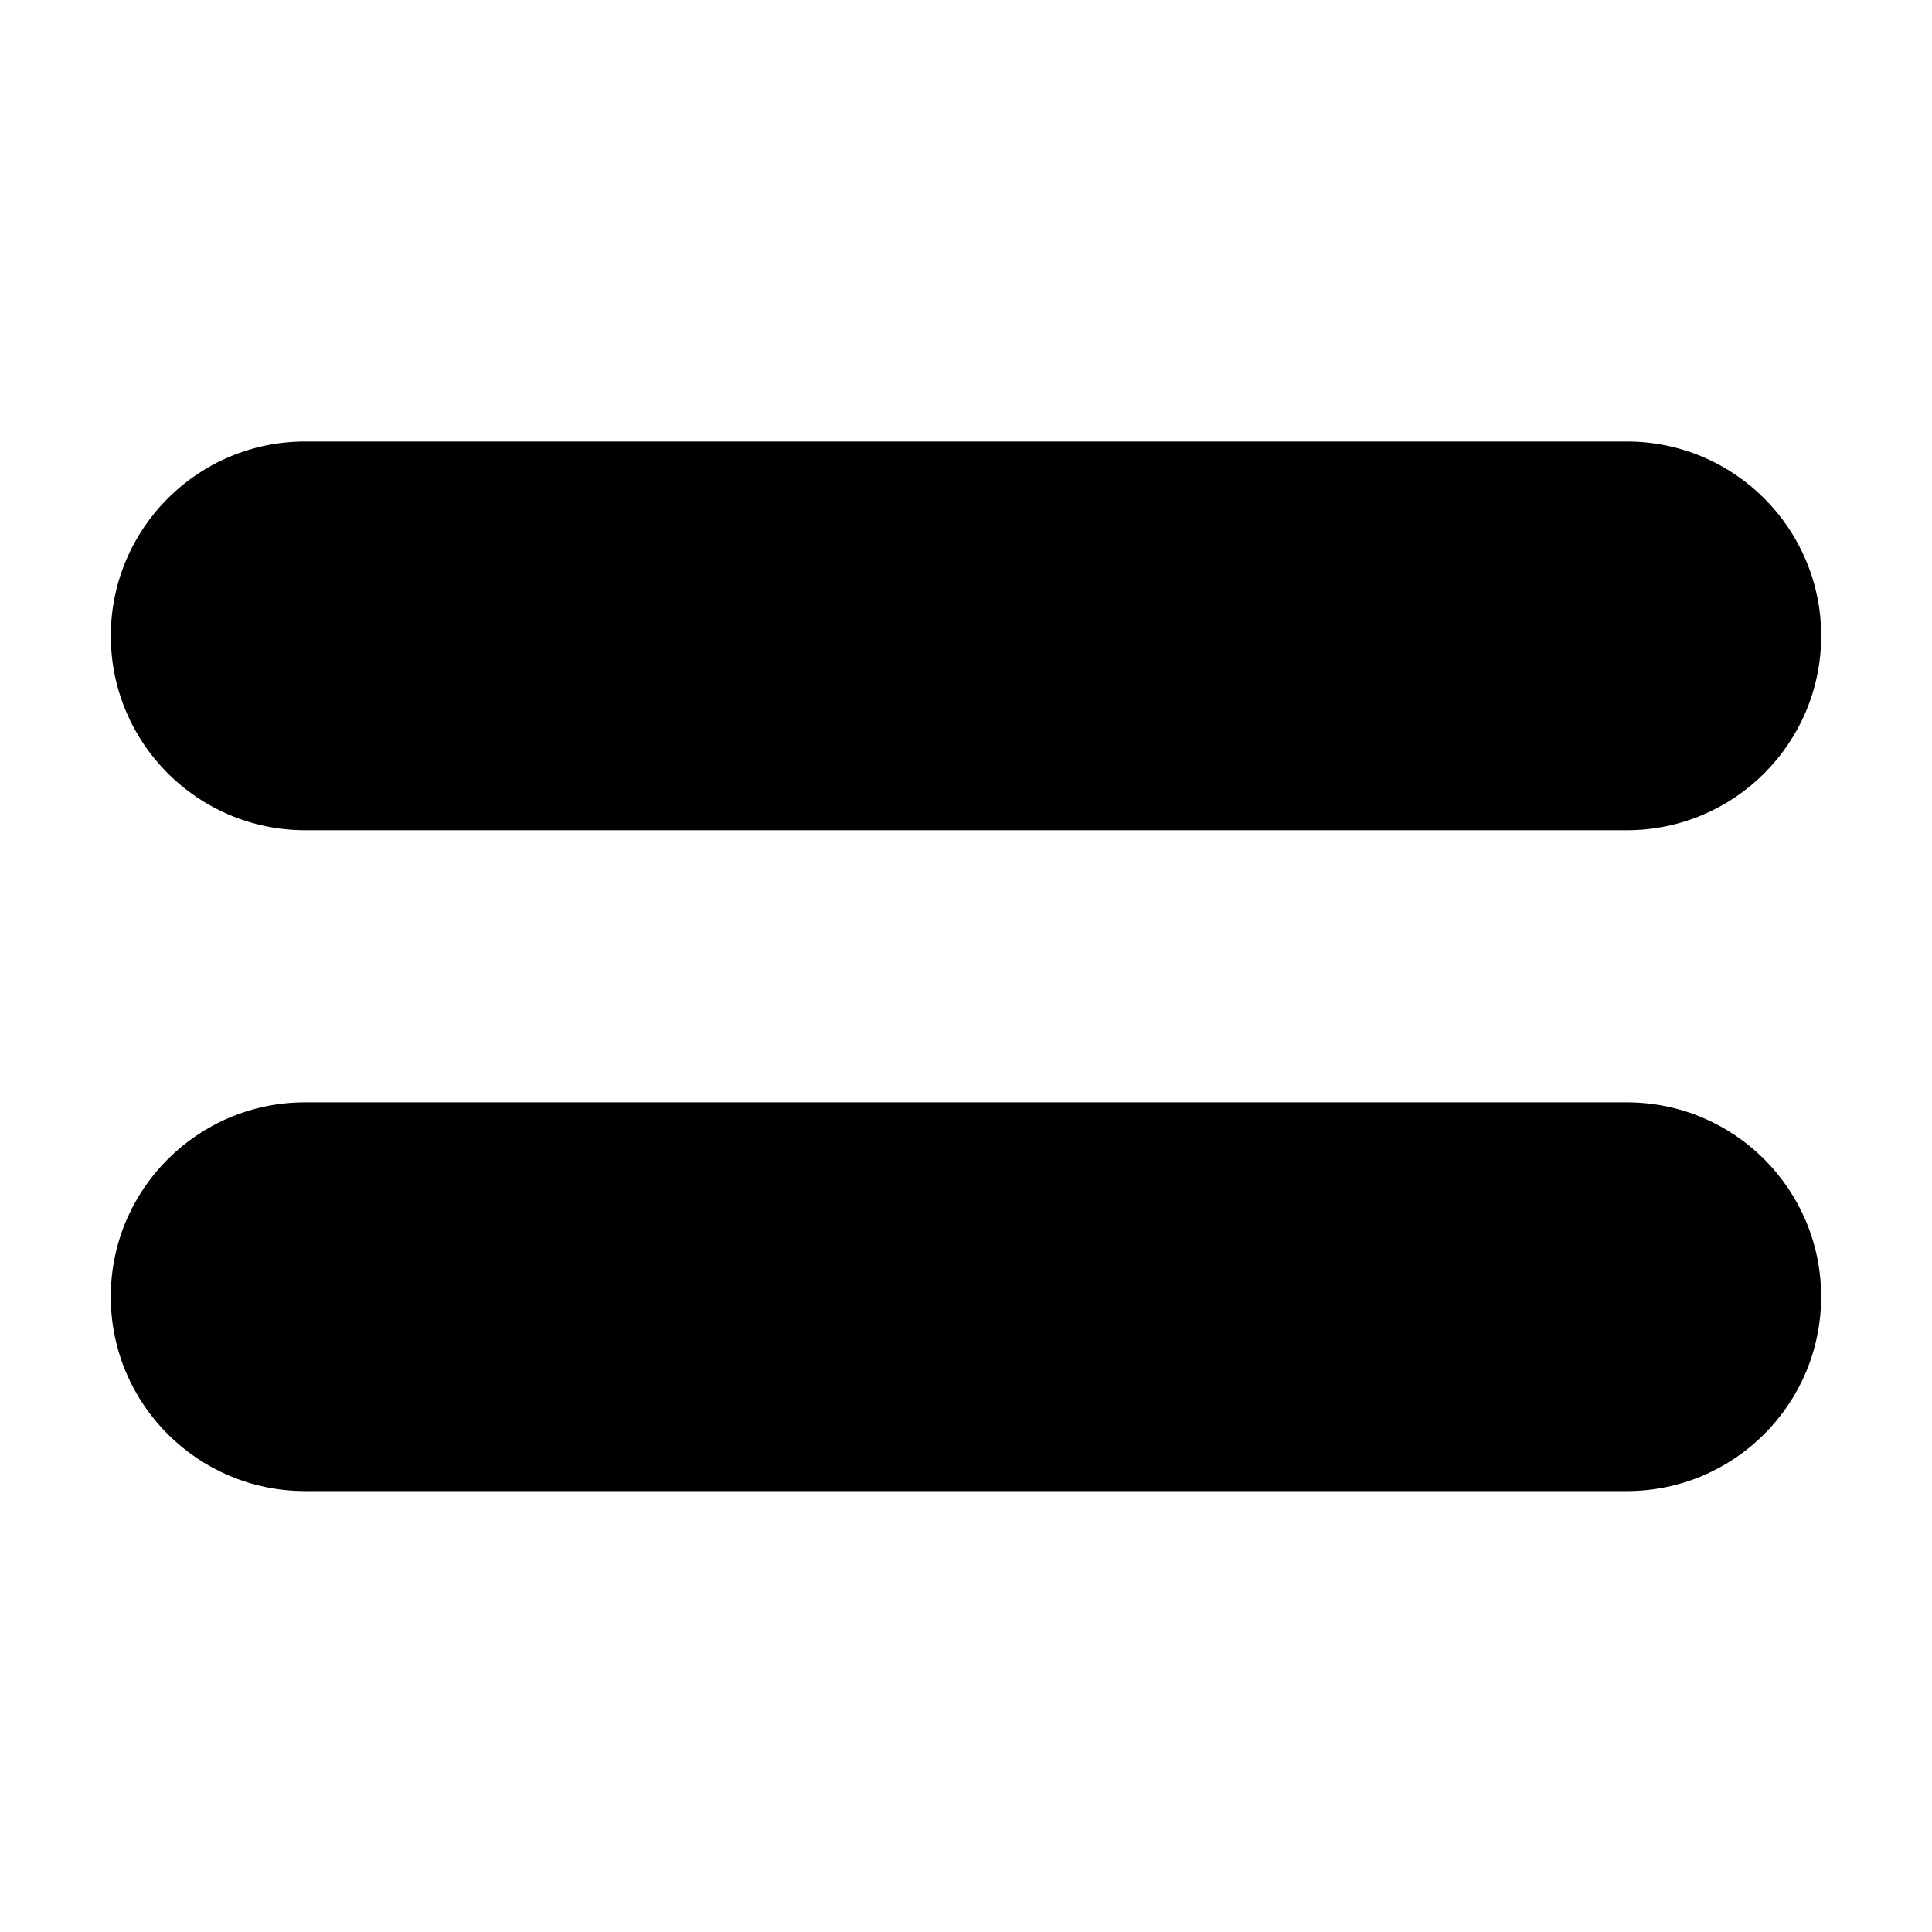
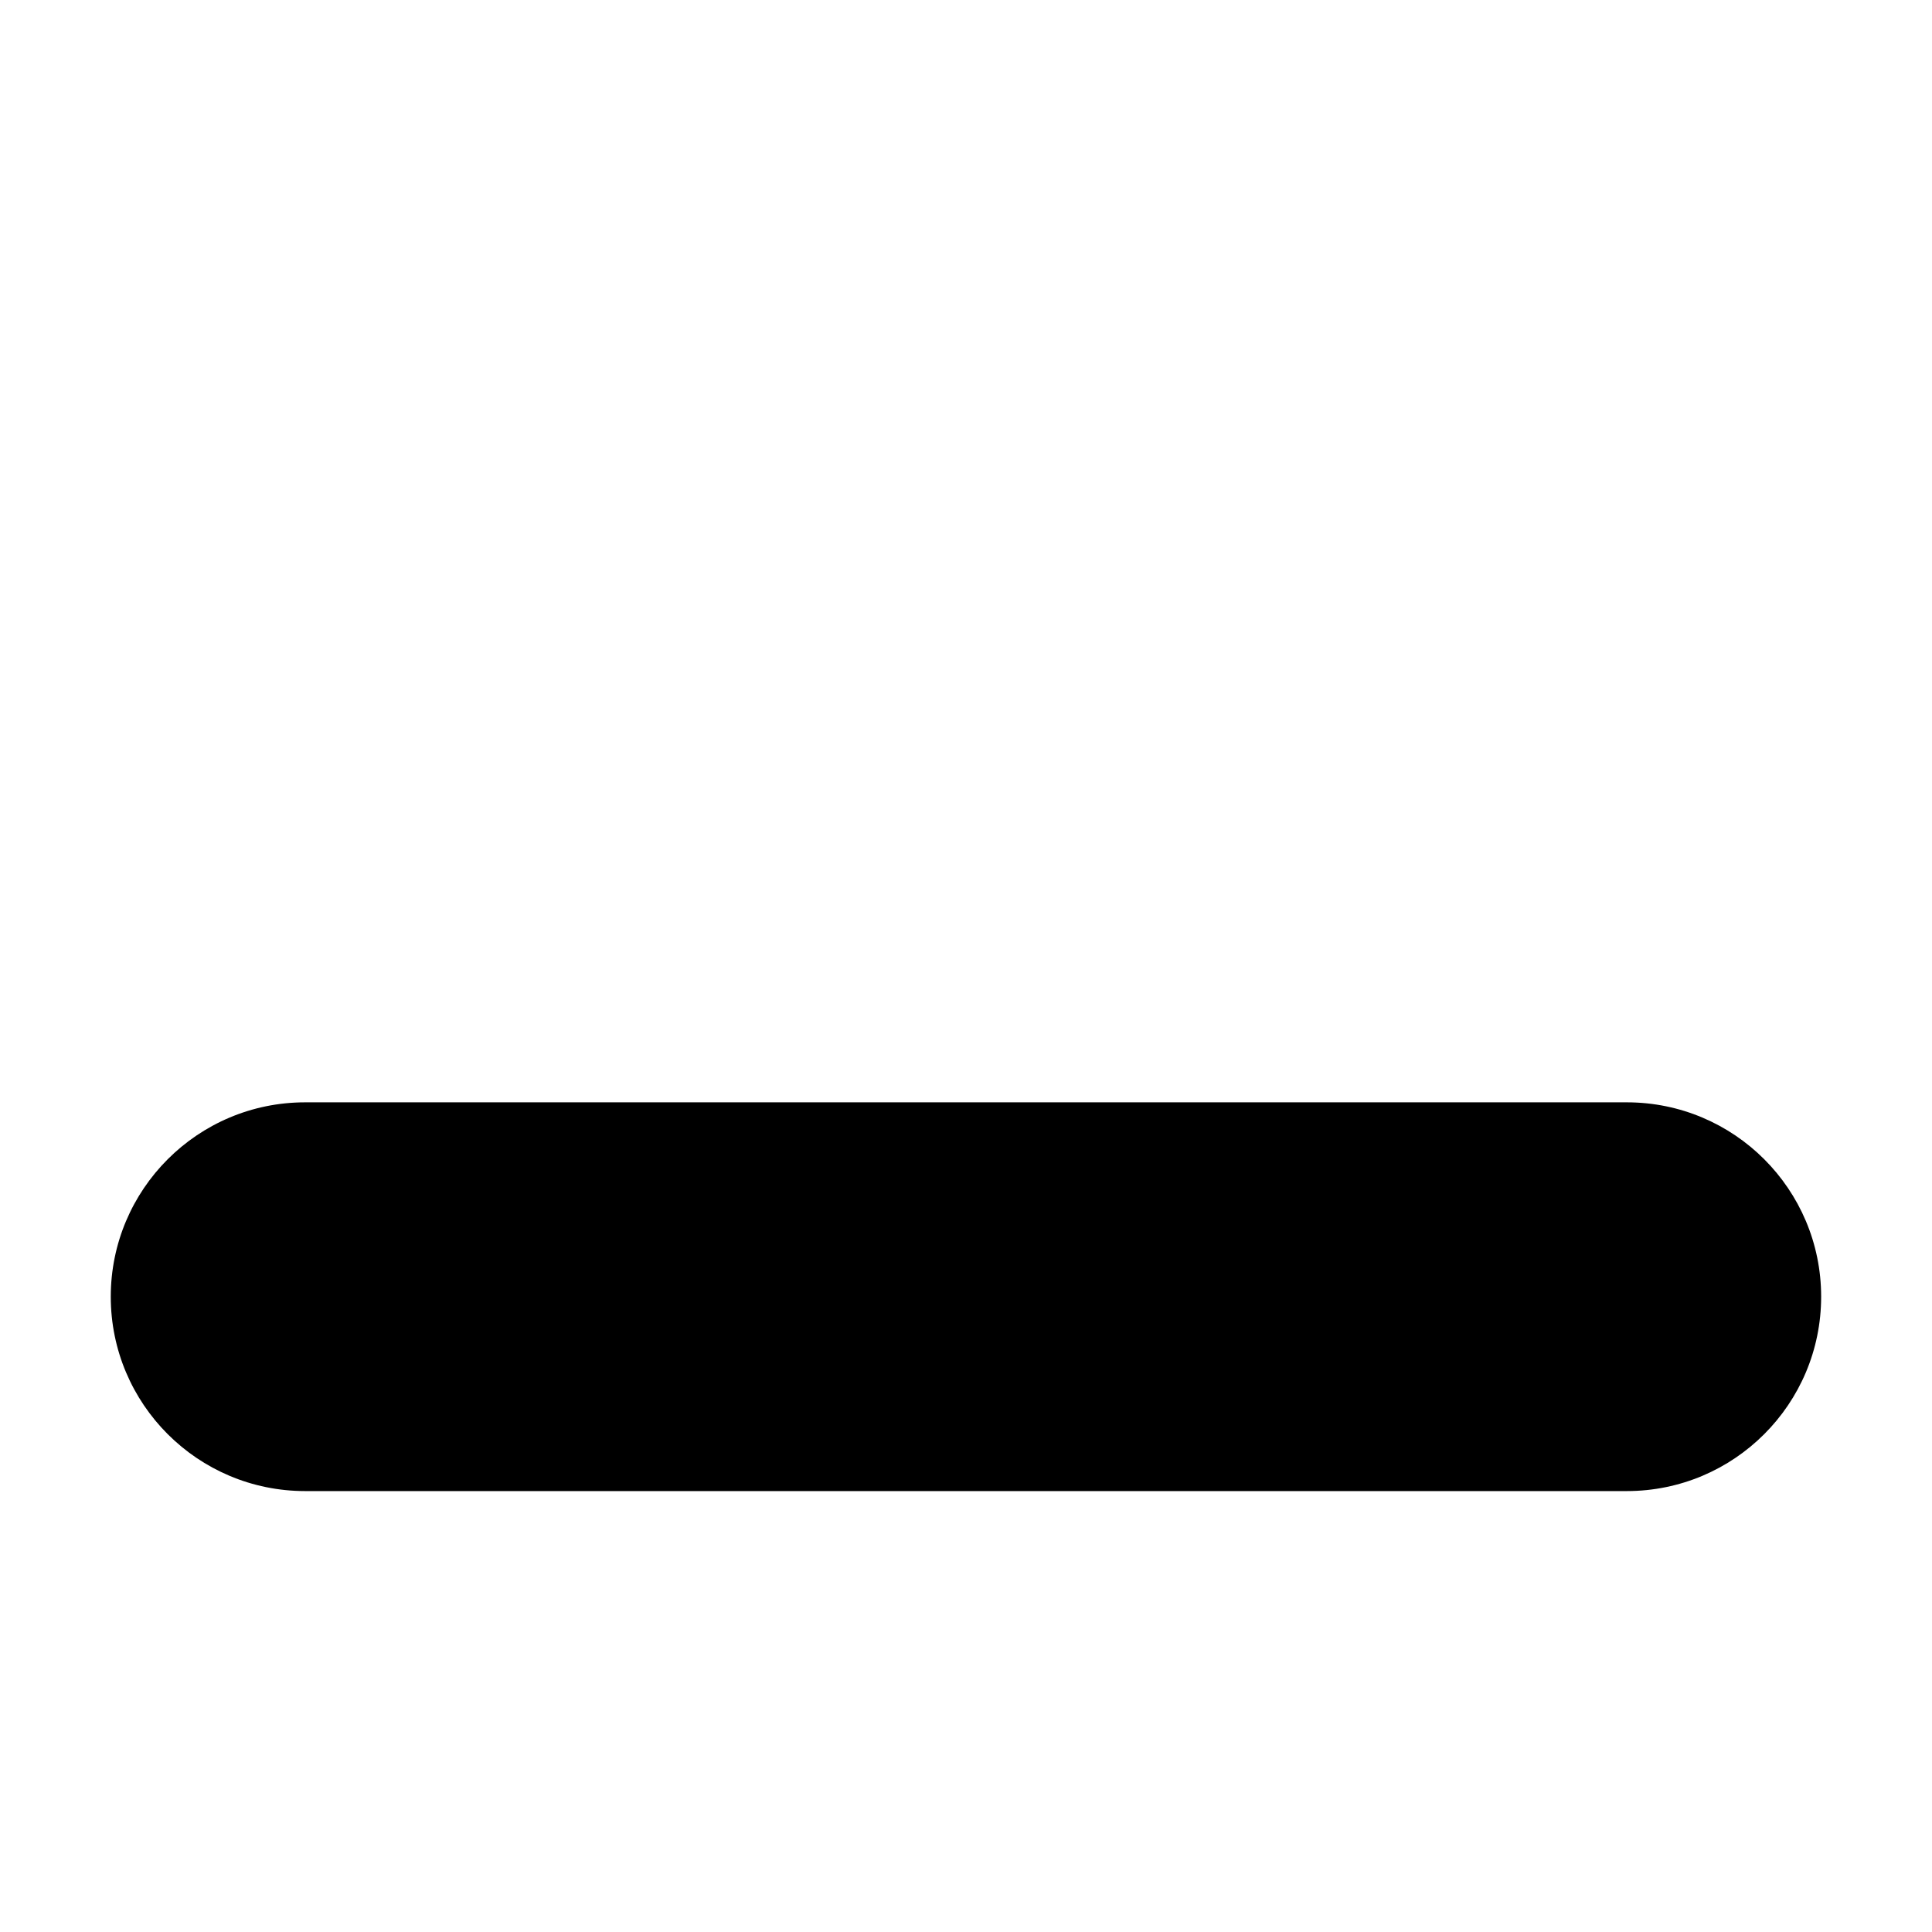
<svg xmlns="http://www.w3.org/2000/svg" fill="#000000" width="800px" height="800px" version="1.1" viewBox="144 144 512 512">
  <g>
-     <path d="m224.88 364.02h350.25c28.445 0 51.504-23.059 51.504-51.508s-23.055-51.508-51.504-51.508h-350.25c-28.445 0-51.516 23.062-51.516 51.508 0 28.445 23.07 51.508 51.516 51.508z" />
    <path d="m575.13 436.13h-350.26c-28.445 0-51.516 23.059-51.516 51.516 0 28.445 23.07 51.504 51.516 51.504h350.25c28.445 0 51.504-23.059 51.504-51.516 0-28.449-23.055-51.504-51.5-51.504z" />
  </g>
</svg>